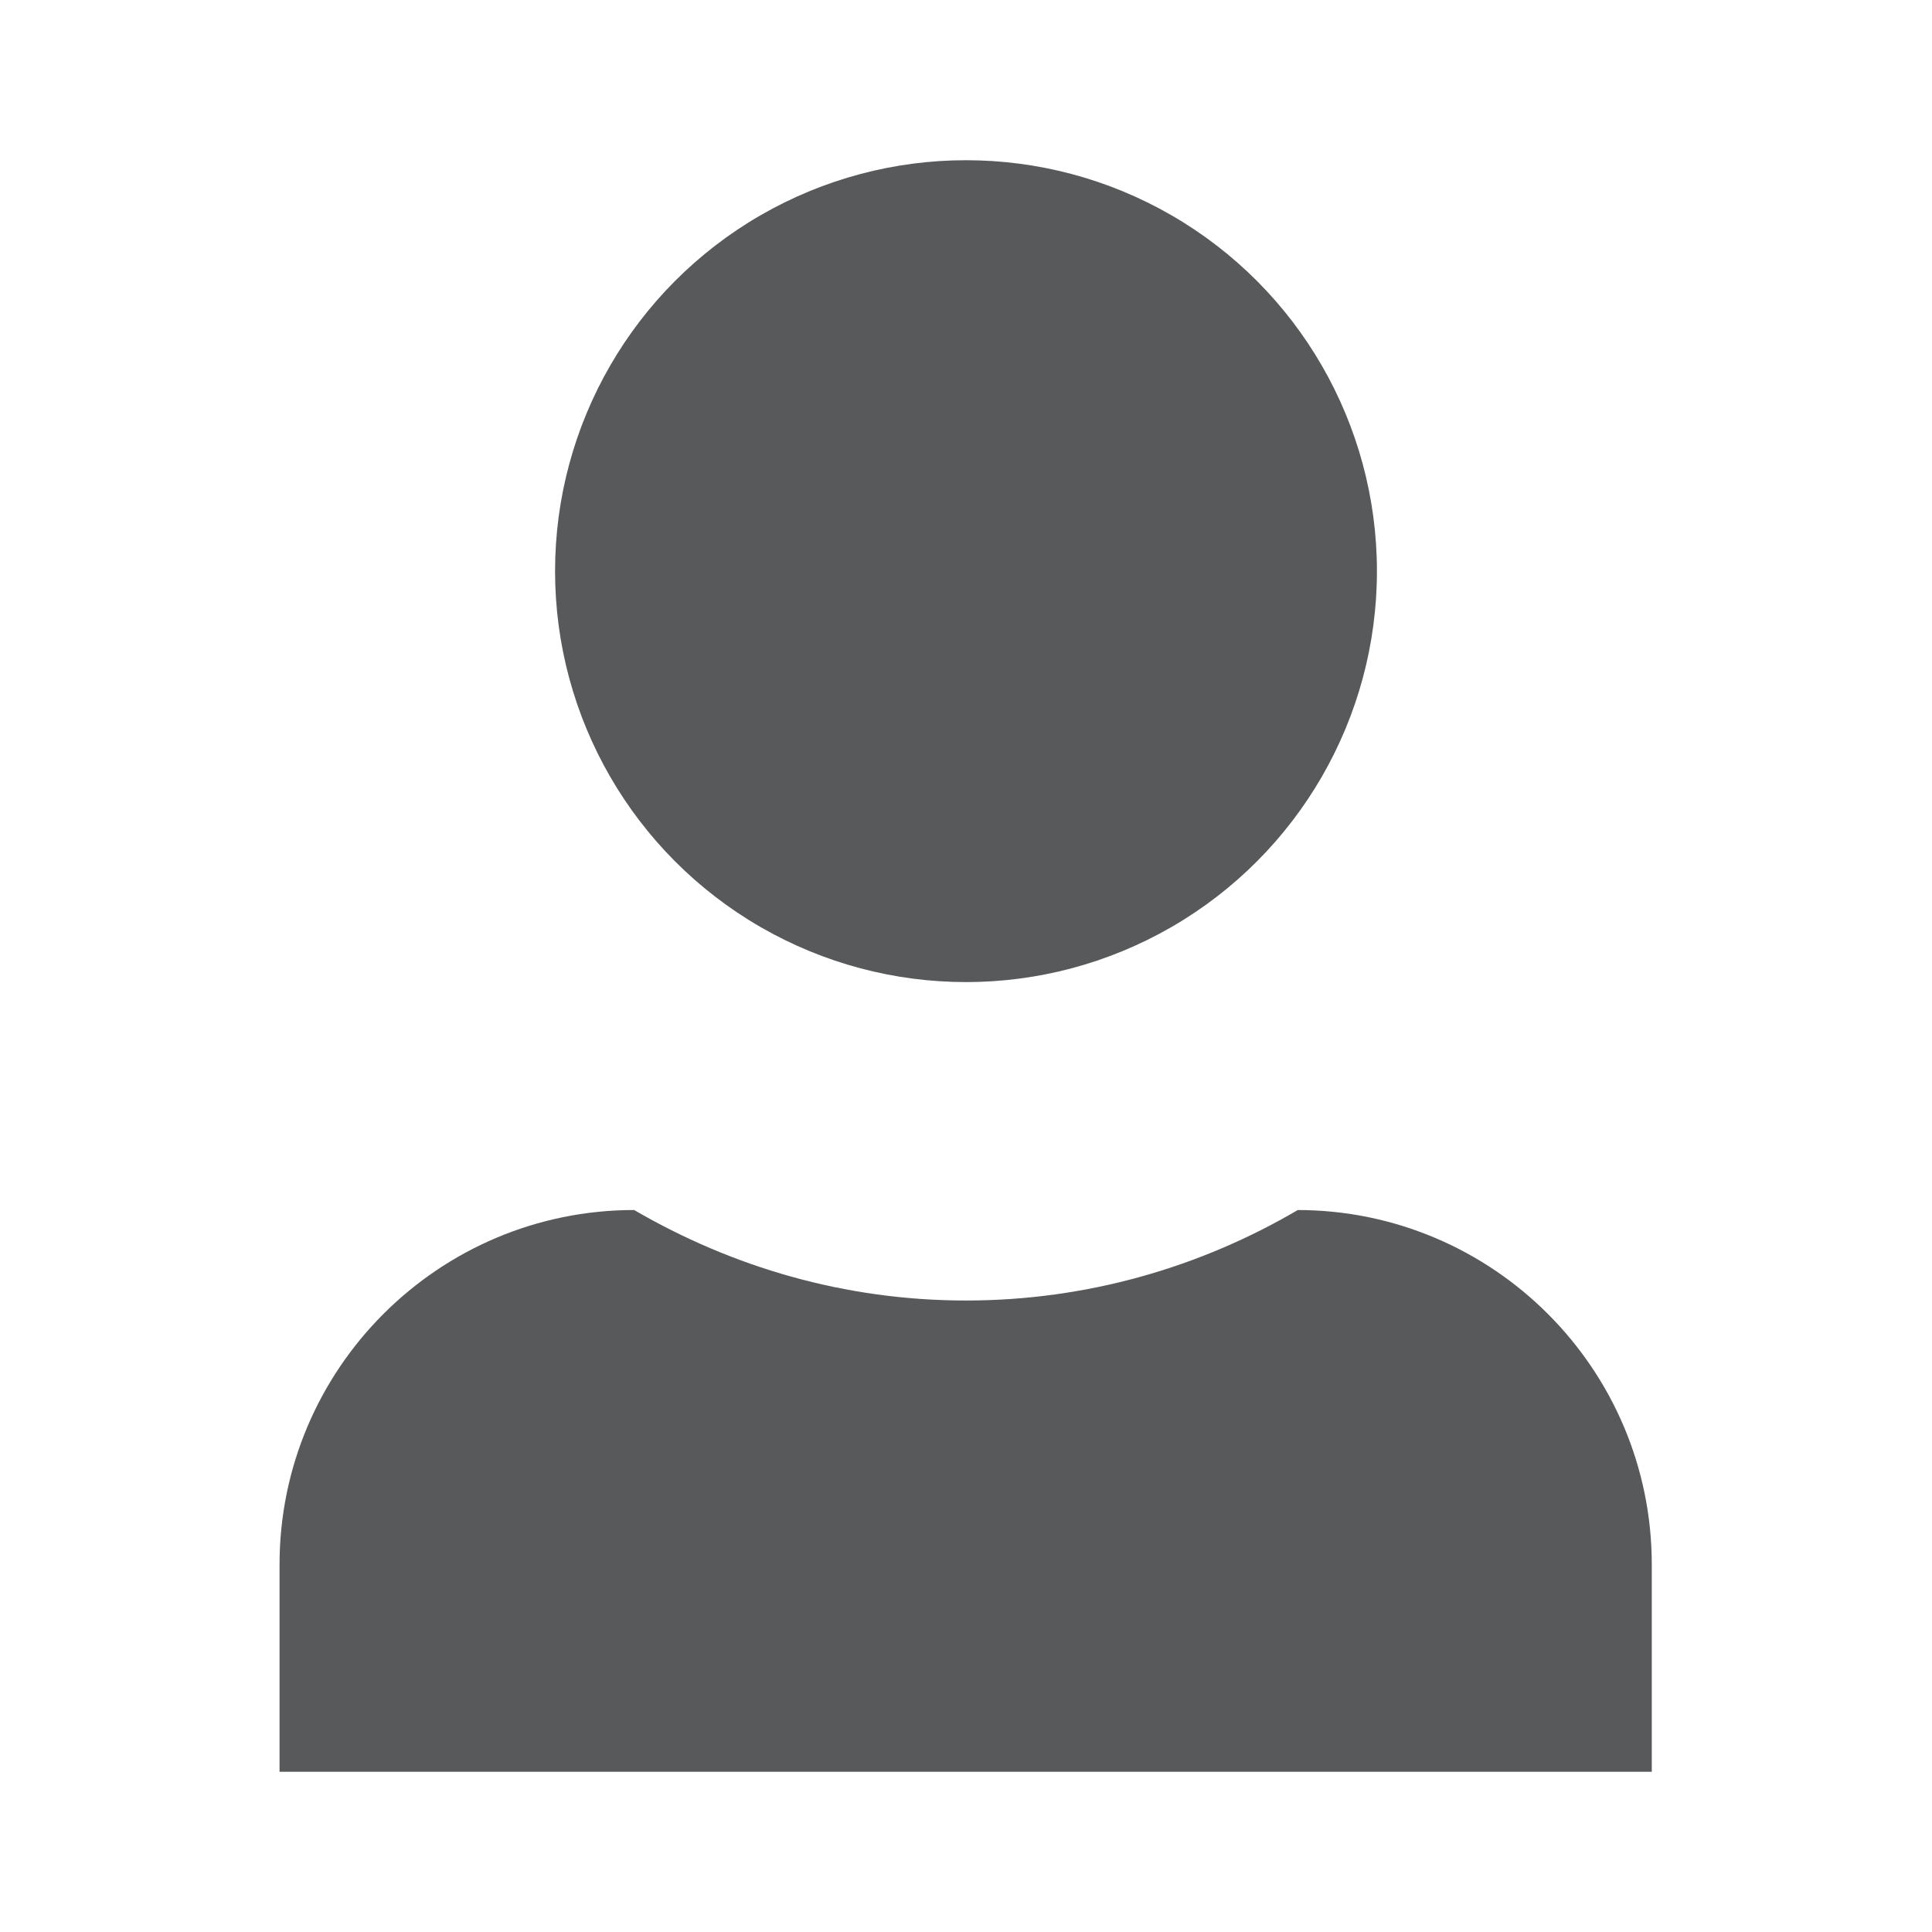
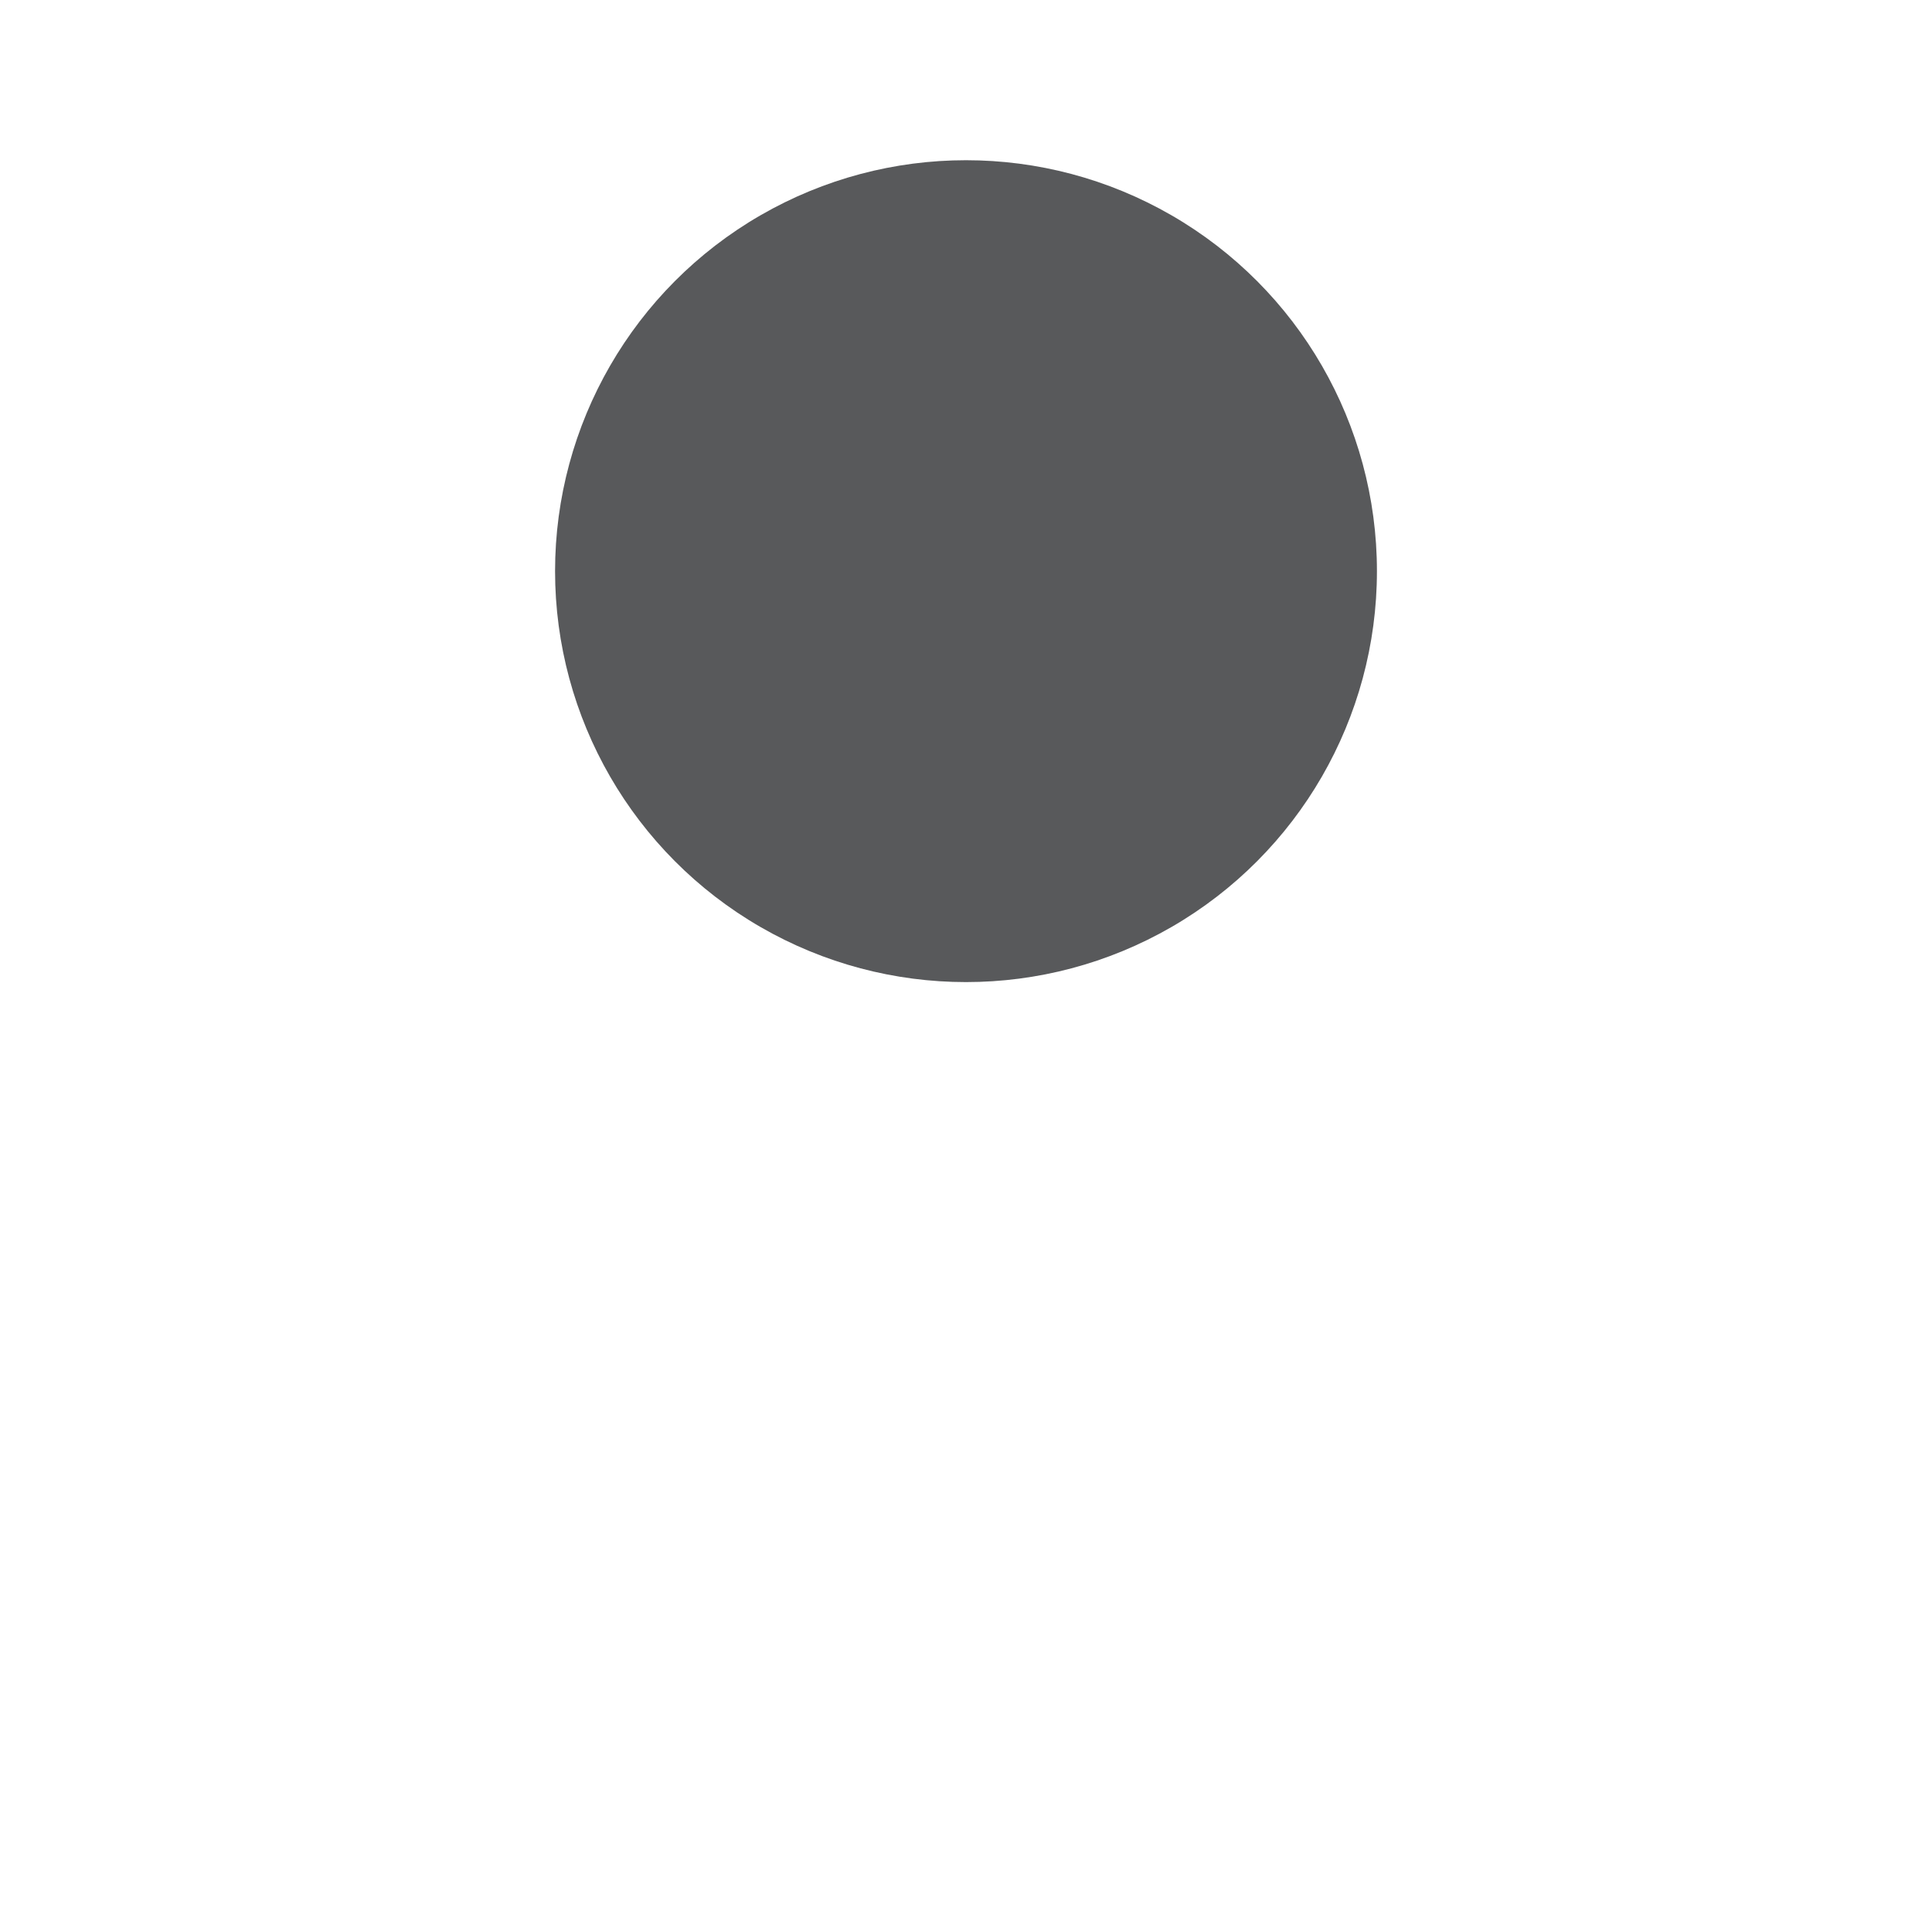
<svg xmlns="http://www.w3.org/2000/svg" id="Layer_2" viewBox="0 0 28.82 28.82">
  <defs>
    <style>.cls-1{fill:none;}.cls-1,.cls-2{stroke-width:0px;}.cls-2{fill:#58595b;}</style>
  </defs>
  <g id="Layer_15">
    <circle class="cls-2" cx="14.41" cy="8.52" r="6.13" />
-     <path class="cls-2" d="m19.36,18.05c-1.45.85-3.14,1.35-4.95,1.35s-3.49-.5-4.95-1.35h0c-2.92,0-5.29,2.37-5.29,5.29v3.09h20.47v-3.09c0-2.92-2.37-5.29-5.29-5.29h0Z" />
-     <rect class="cls-1" width="28.82" height="28.82" />
  </g>
</svg>